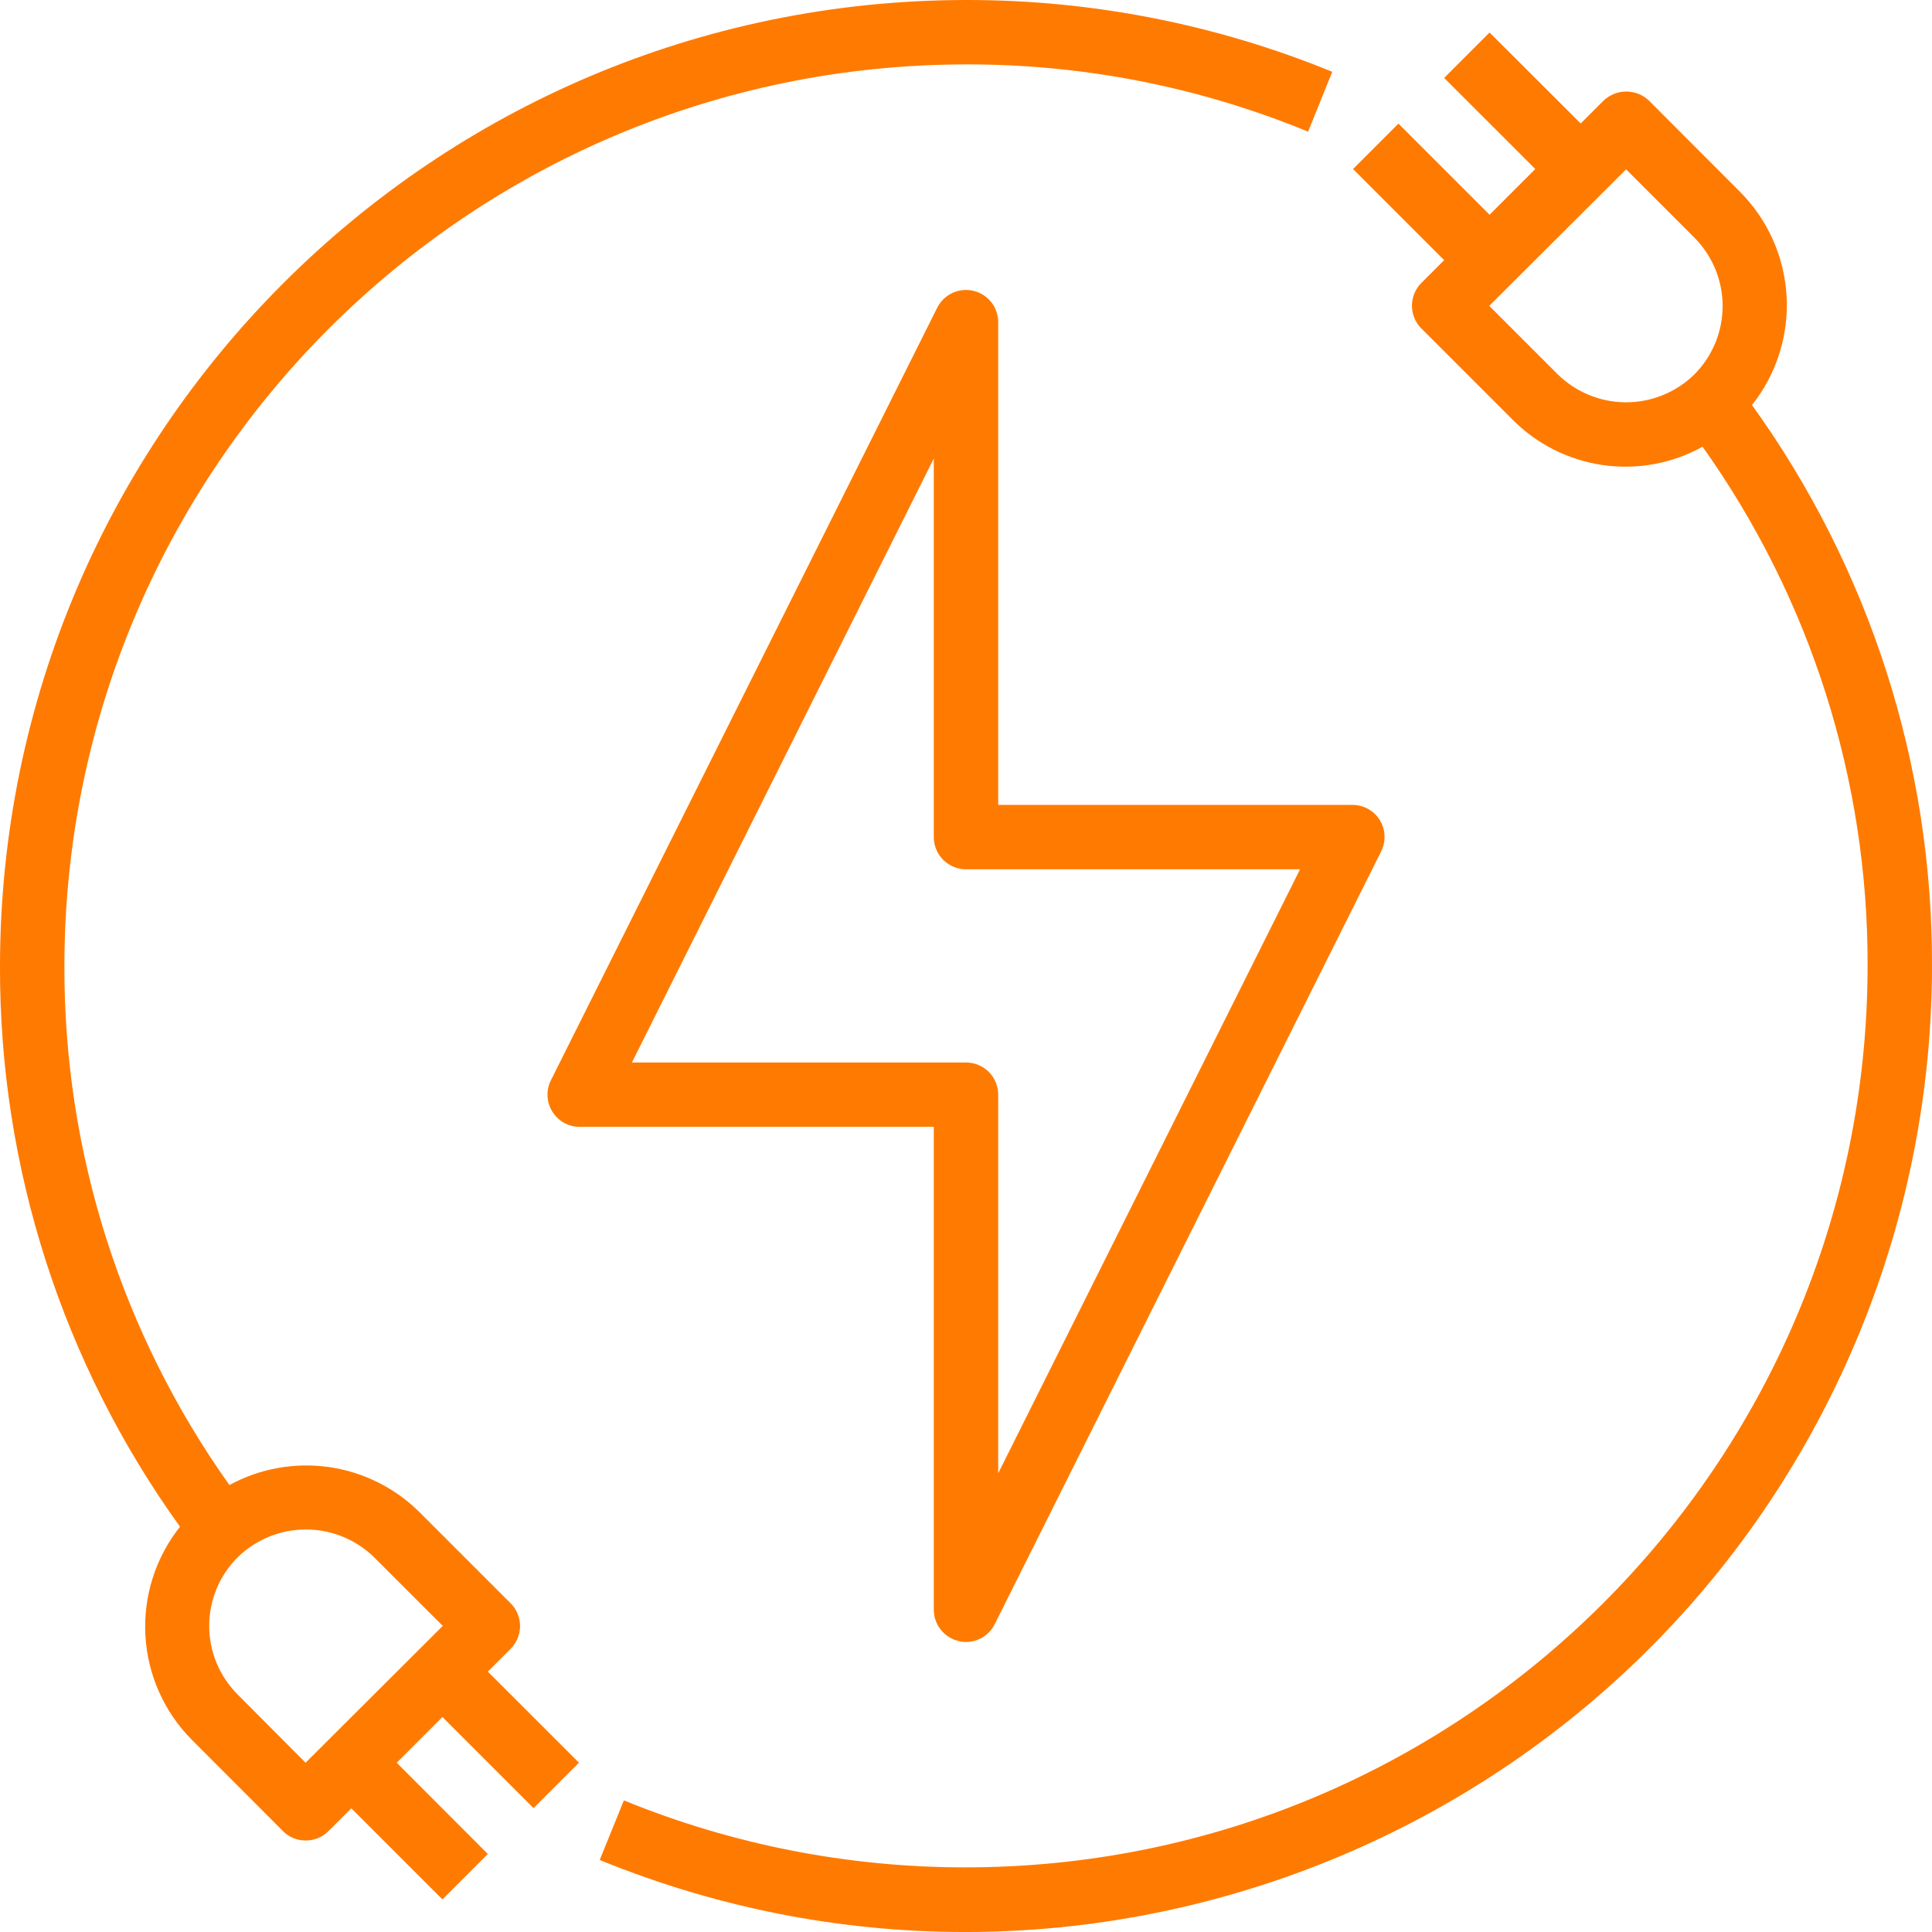
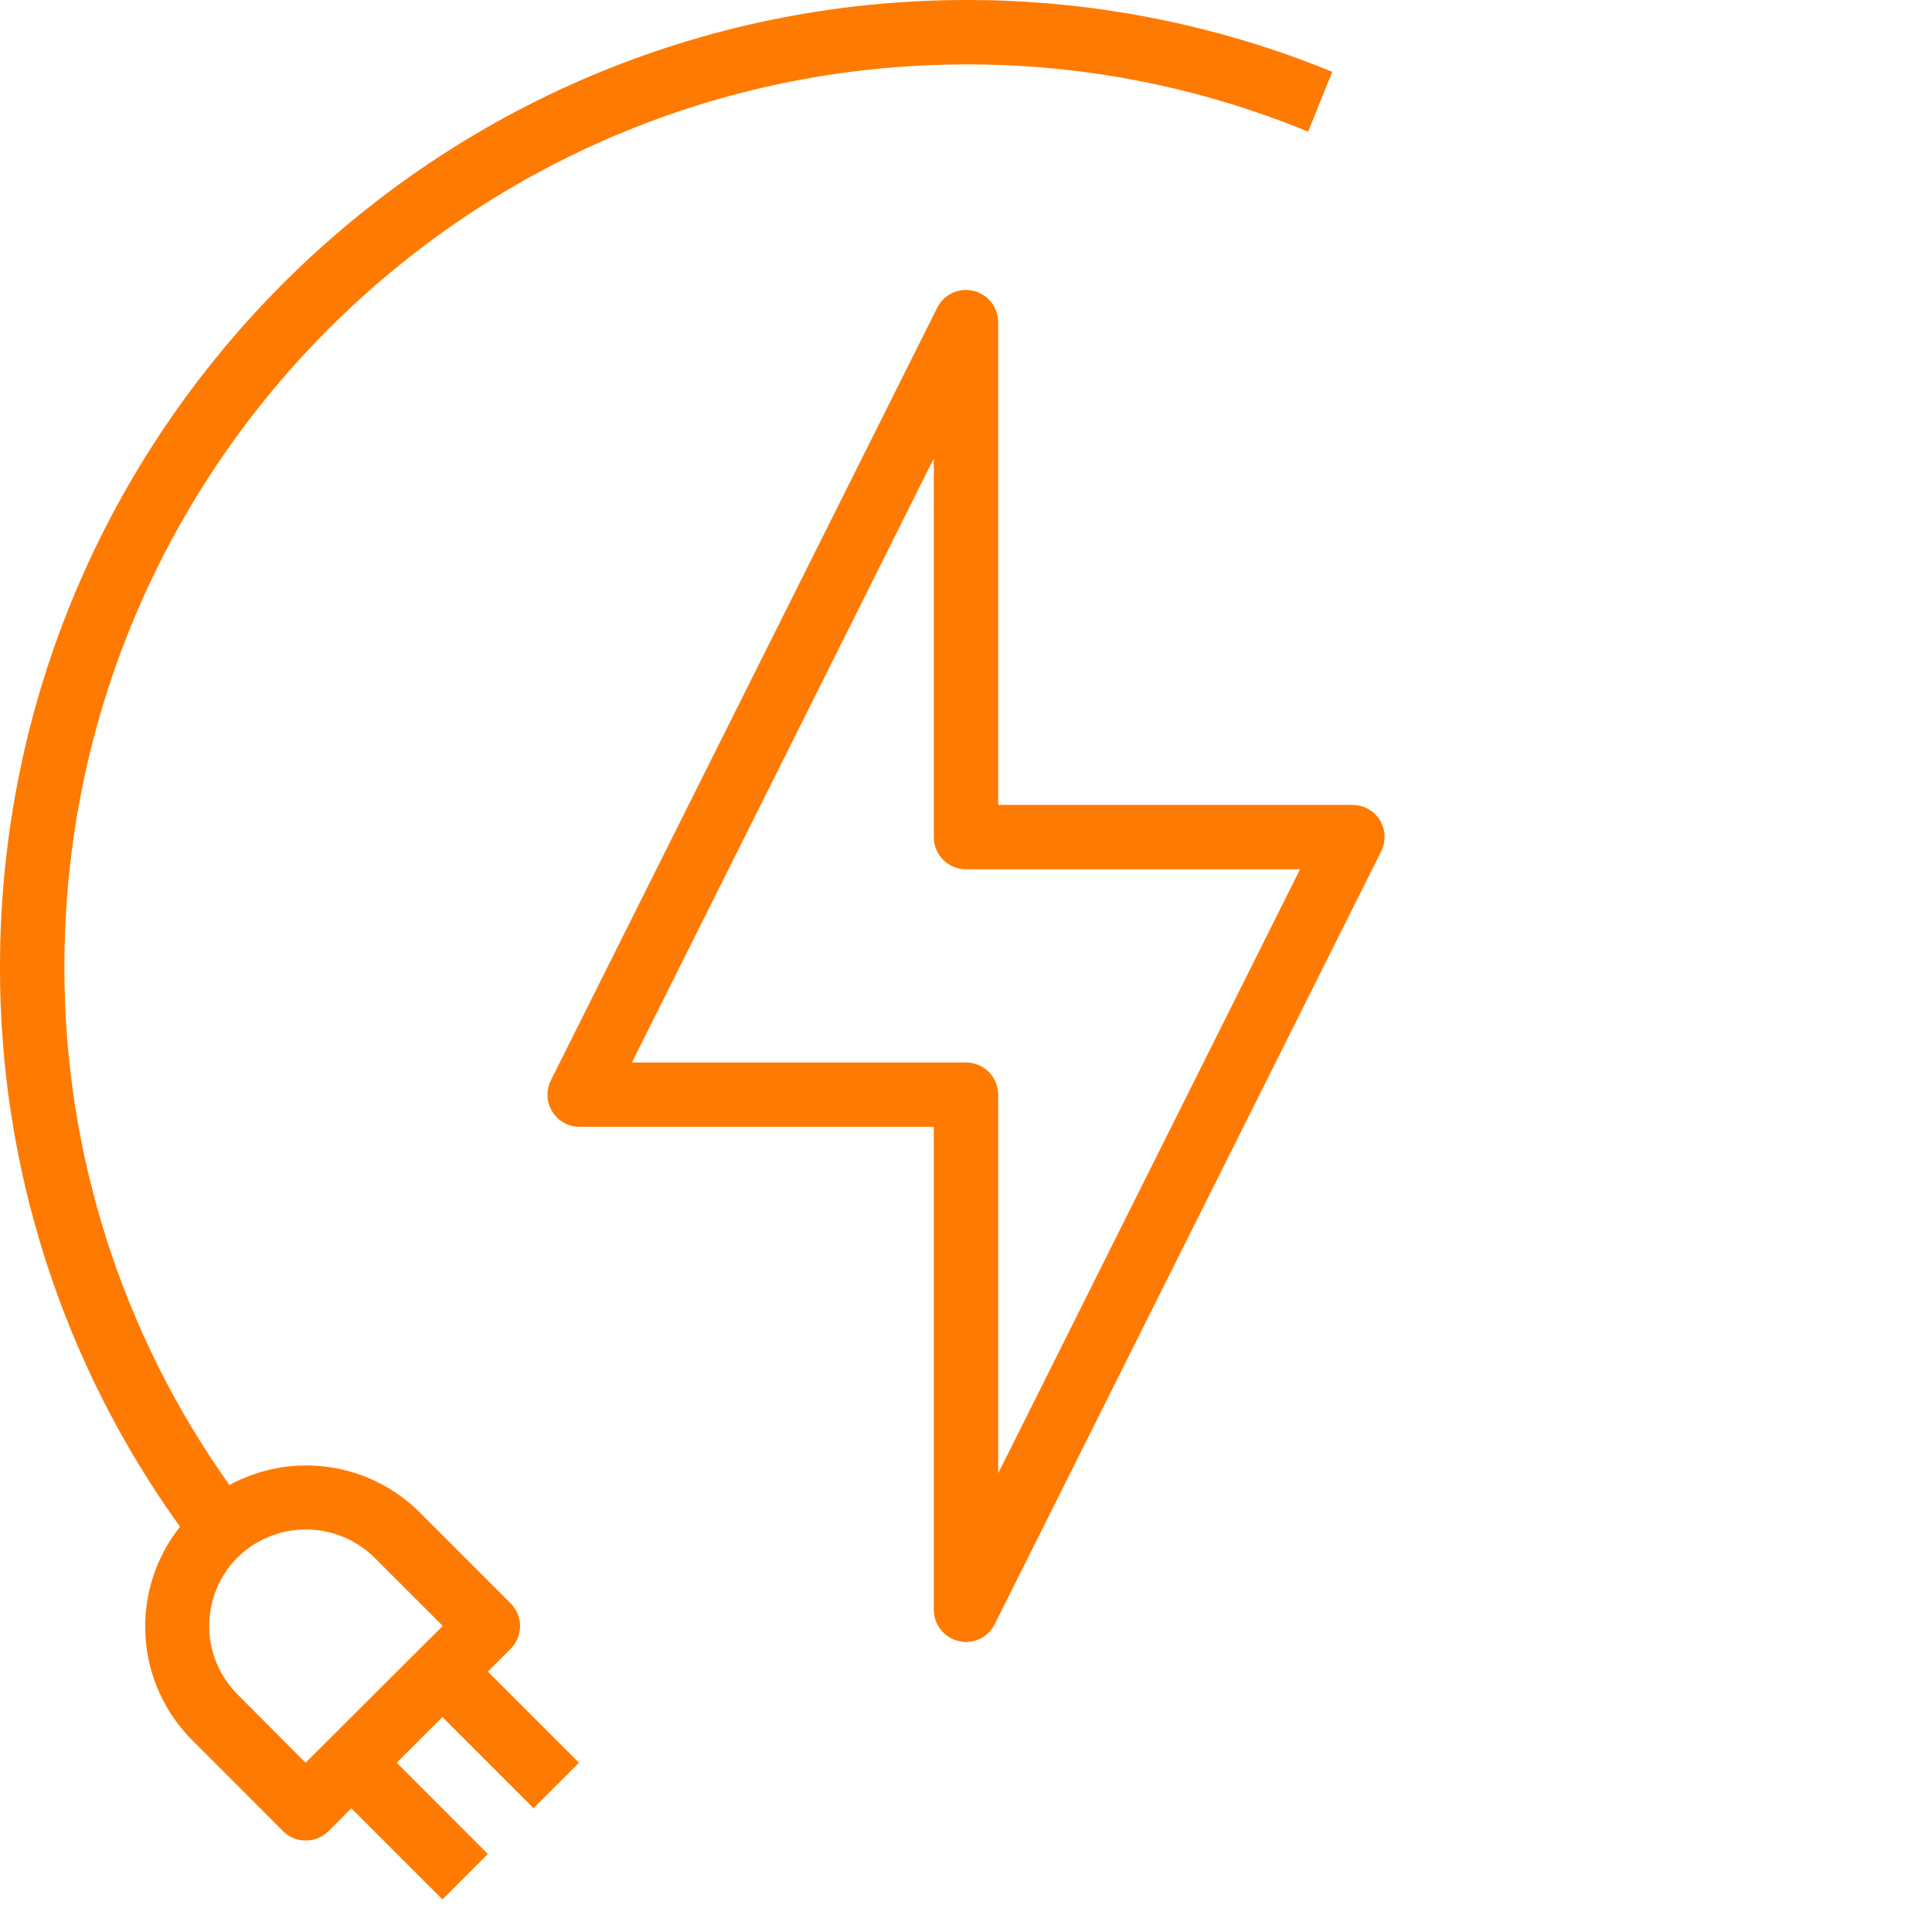
<svg xmlns="http://www.w3.org/2000/svg" width="78" height="78" viewBox="0 0 78 78" fill="none">
  <path d="M55.705 33.107C55.588 32.92 55.425 32.765 55.232 32.658C55.038 32.551 54.821 32.495 54.6 32.496H40.3V12.998C40.298 12.707 40.199 12.425 40.018 12.197C39.837 11.97 39.584 11.809 39.301 11.742C39.018 11.674 38.72 11.704 38.456 11.826C38.191 11.947 37.976 12.154 37.843 12.414L22.243 43.61C22.143 43.807 22.096 44.028 22.105 44.249C22.114 44.47 22.18 44.686 22.296 44.874C22.412 45.063 22.574 45.219 22.767 45.328C22.961 45.436 23.178 45.494 23.4 45.494H37.7V64.992C37.701 65.284 37.8 65.567 37.982 65.796C38.163 66.025 38.417 66.186 38.701 66.253C38.798 66.279 38.899 66.292 39 66.292C39.24 66.291 39.475 66.224 39.679 66.098C39.884 65.972 40.049 65.791 40.157 65.577L55.757 34.381C55.858 34.182 55.907 33.96 55.898 33.737C55.889 33.514 55.822 33.297 55.705 33.107ZM40.3 59.481V44.194C40.3 43.85 40.163 43.519 39.919 43.275C39.675 43.032 39.345 42.895 39 42.895H25.512L37.7 18.51V33.796C37.7 34.141 37.837 34.471 38.081 34.715C38.325 34.959 38.655 35.096 39 35.096H52.487L40.3 59.481Z" fill="#FF7A00" />
-   <path d="M70.733 16.352C71.722 15.107 72.219 13.541 72.129 11.954C72.039 10.366 71.369 8.866 70.246 7.741L66.573 4.062C66.326 3.827 65.998 3.696 65.656 3.696C65.315 3.696 64.987 3.827 64.74 4.062L63.817 4.985L60.138 1.313L58.305 3.146L61.984 6.824L60.138 8.67L56.459 4.991L54.626 6.824L58.305 10.503L57.382 11.426C57.14 11.669 57.004 11.999 57.004 12.342C57.004 12.685 57.14 13.015 57.382 13.258L61.061 16.937C62.045 17.932 63.329 18.578 64.715 18.777C66.1 18.975 67.513 18.715 68.737 18.035C73.092 24.155 75.422 31.484 75.4 38.995C75.382 59.113 59.056 75.409 38.935 75.391C34.221 75.387 29.552 74.469 25.188 72.687L24.212 75.092C44.169 83.243 66.95 73.677 75.108 53.722C77.016 49.047 77.998 44.045 78 38.995C78.024 30.87 75.48 22.946 70.733 16.352ZM68.412 15.111C67.676 15.835 66.683 16.242 65.65 16.242C64.616 16.242 63.624 15.835 62.888 15.111L60.125 12.348L65.65 6.837L68.412 9.599C69.139 10.332 69.547 11.323 69.547 12.355C69.547 13.387 69.139 14.378 68.412 15.111Z" fill="#FF7A00" />
  <path d="M39 3.2599e-05C17.472 0.026 0.026 17.47 -8.05966e-05 38.995C-0.024 47.12 2.52 55.044 7.267 61.638C6.278 62.884 5.781 64.449 5.871 66.037C5.961 67.624 6.631 69.124 7.754 70.25L11.427 73.928C11.546 74.049 11.687 74.145 11.844 74.209C12 74.274 12.168 74.307 12.337 74.305C12.508 74.307 12.678 74.275 12.837 74.21C12.995 74.145 13.139 74.05 13.26 73.928L14.183 73.005L17.862 76.684L19.695 74.851L16.016 71.166L17.862 69.32L21.541 72.999L23.374 71.166L19.695 67.488L20.618 66.565C20.86 66.321 20.996 65.992 20.996 65.648C20.996 65.305 20.86 64.975 20.618 64.732L16.939 61.053C15.949 60.067 14.666 59.428 13.283 59.23C11.9 59.032 10.489 59.286 9.262 59.955C4.908 53.835 2.578 46.506 2.6 38.995C2.623 18.903 18.905 2.622 39 2.6C43.738 2.589 48.431 3.512 52.812 5.316L53.787 2.899C49.094 0.978 44.071 -0.007 39 3.2599e-05ZM9.587 62.88C10.324 62.155 11.316 61.749 12.35 61.749C13.383 61.749 14.376 62.155 15.112 62.88L17.875 65.642L12.337 71.166L9.587 68.404C8.857 67.67 8.446 66.677 8.446 65.642C8.446 64.606 8.857 63.613 9.587 62.88Z" fill="#FF7A00" />
</svg>